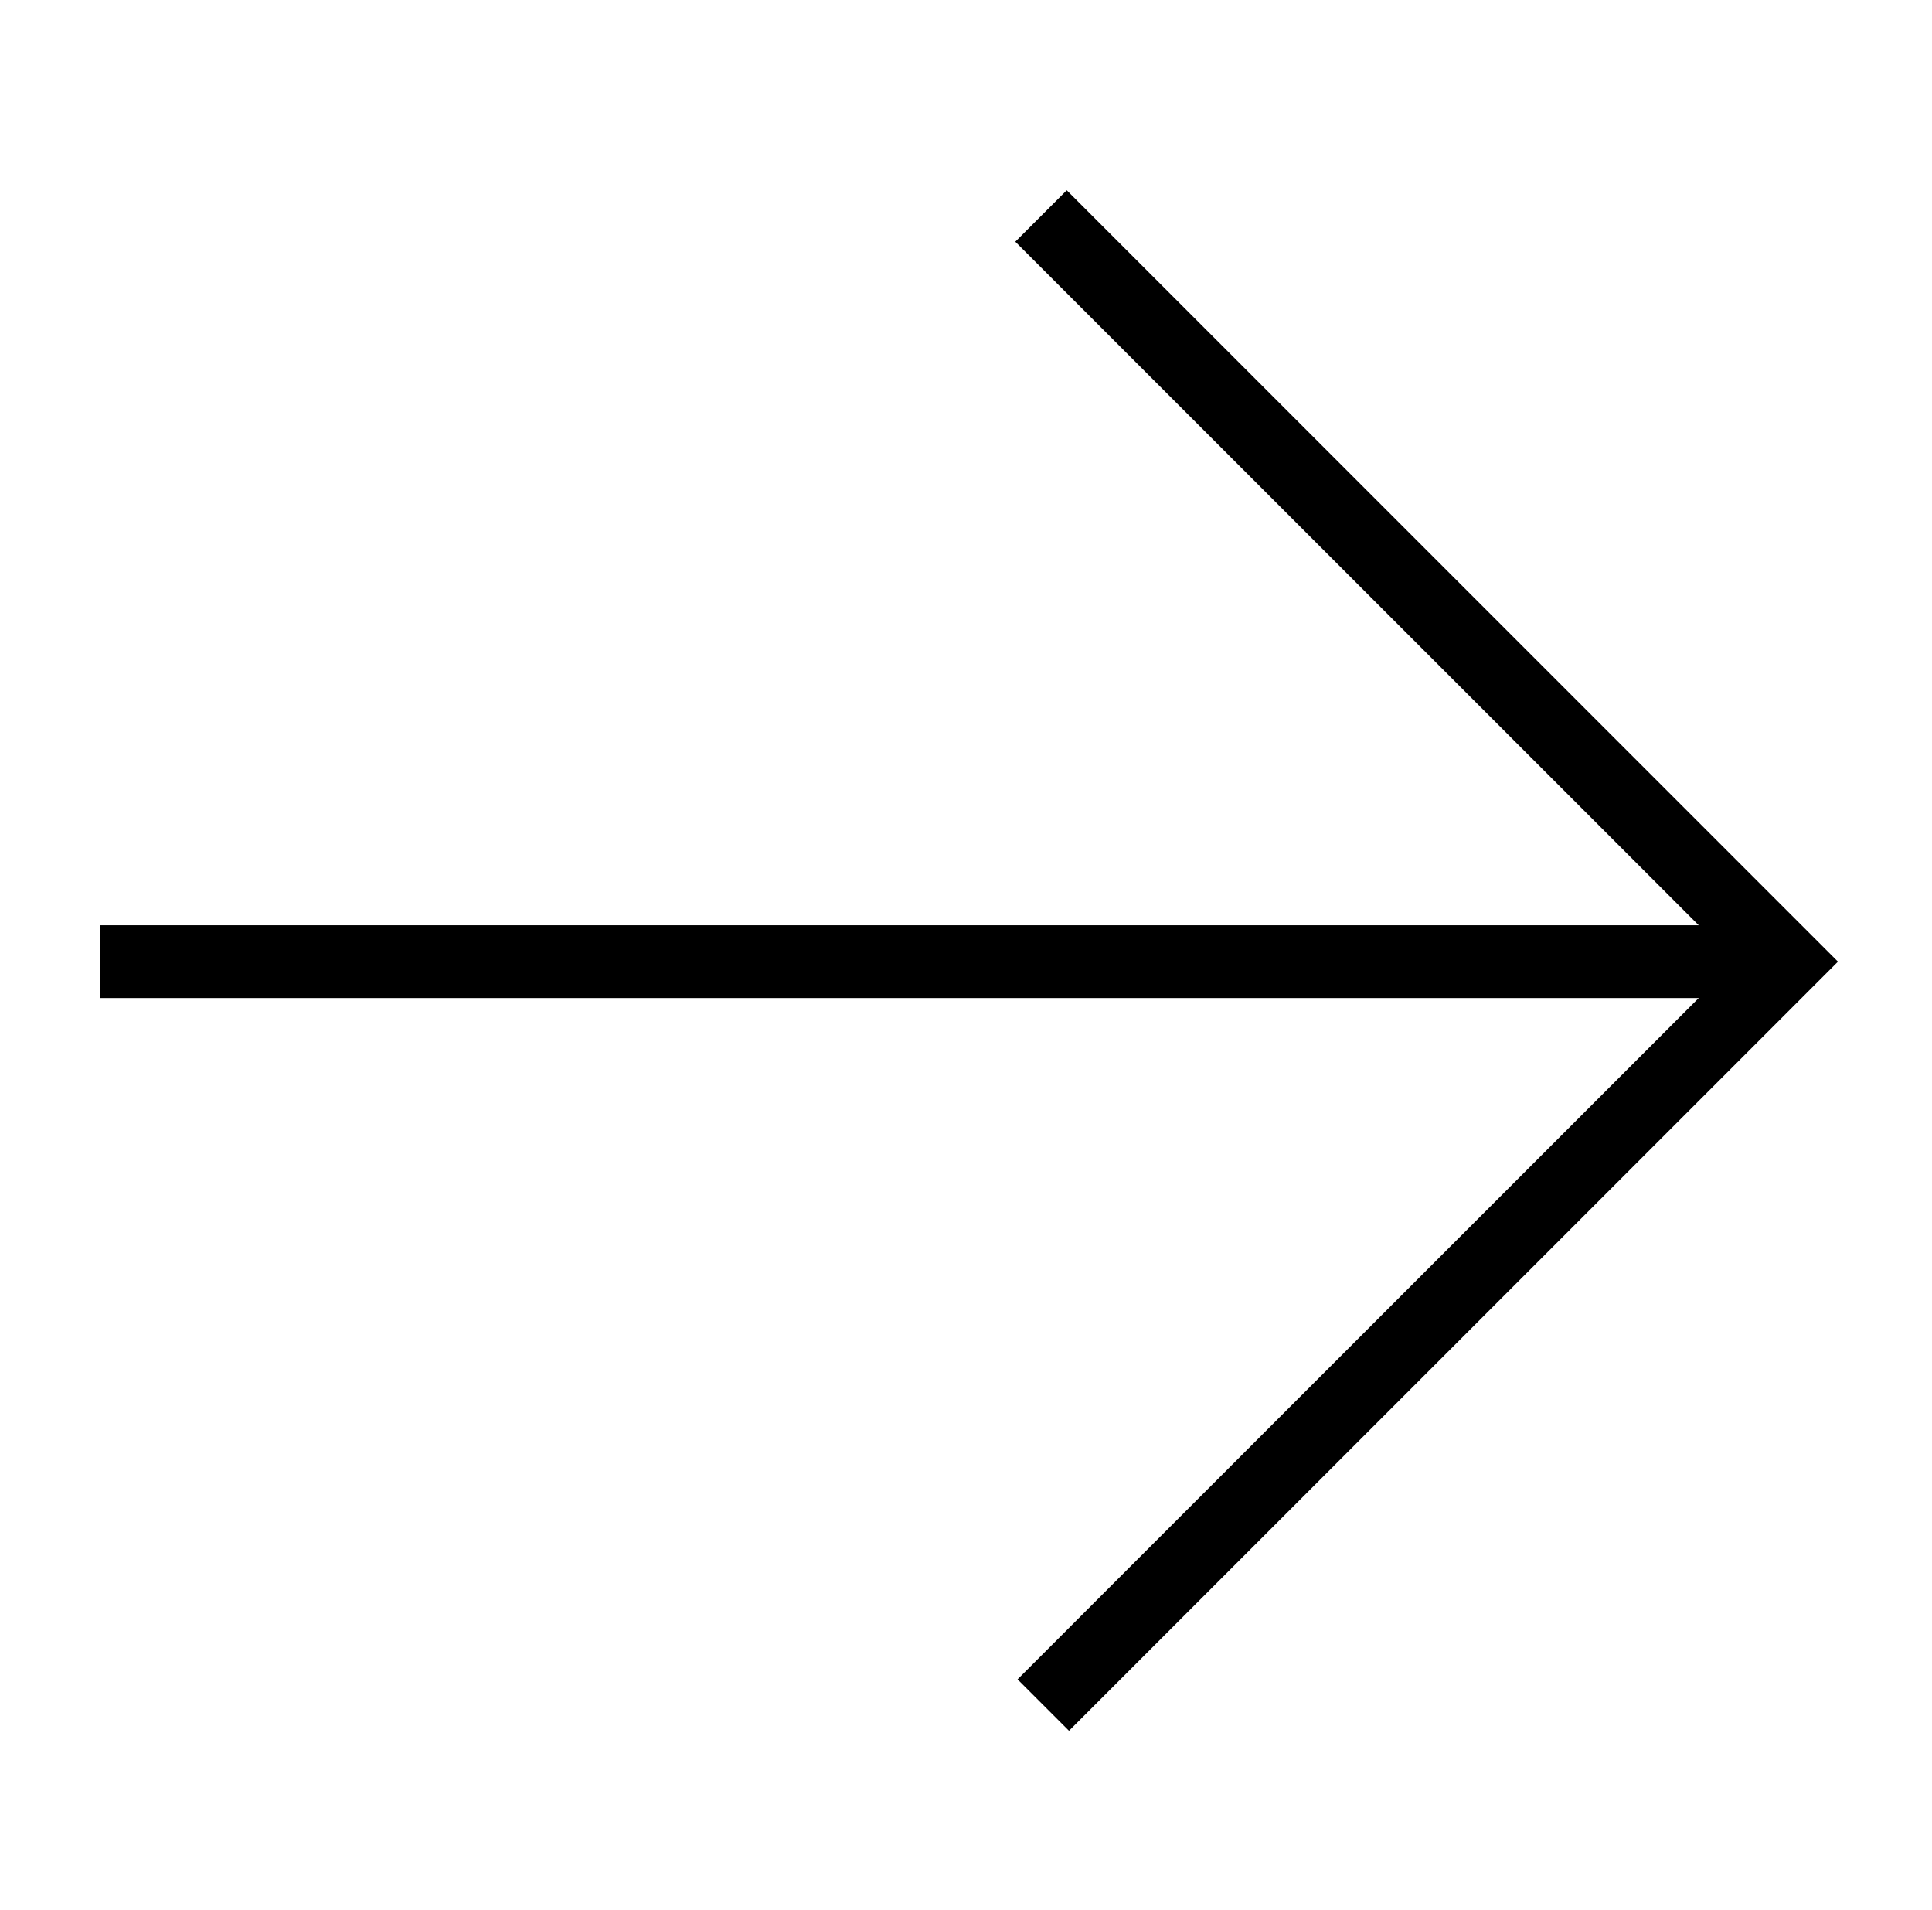
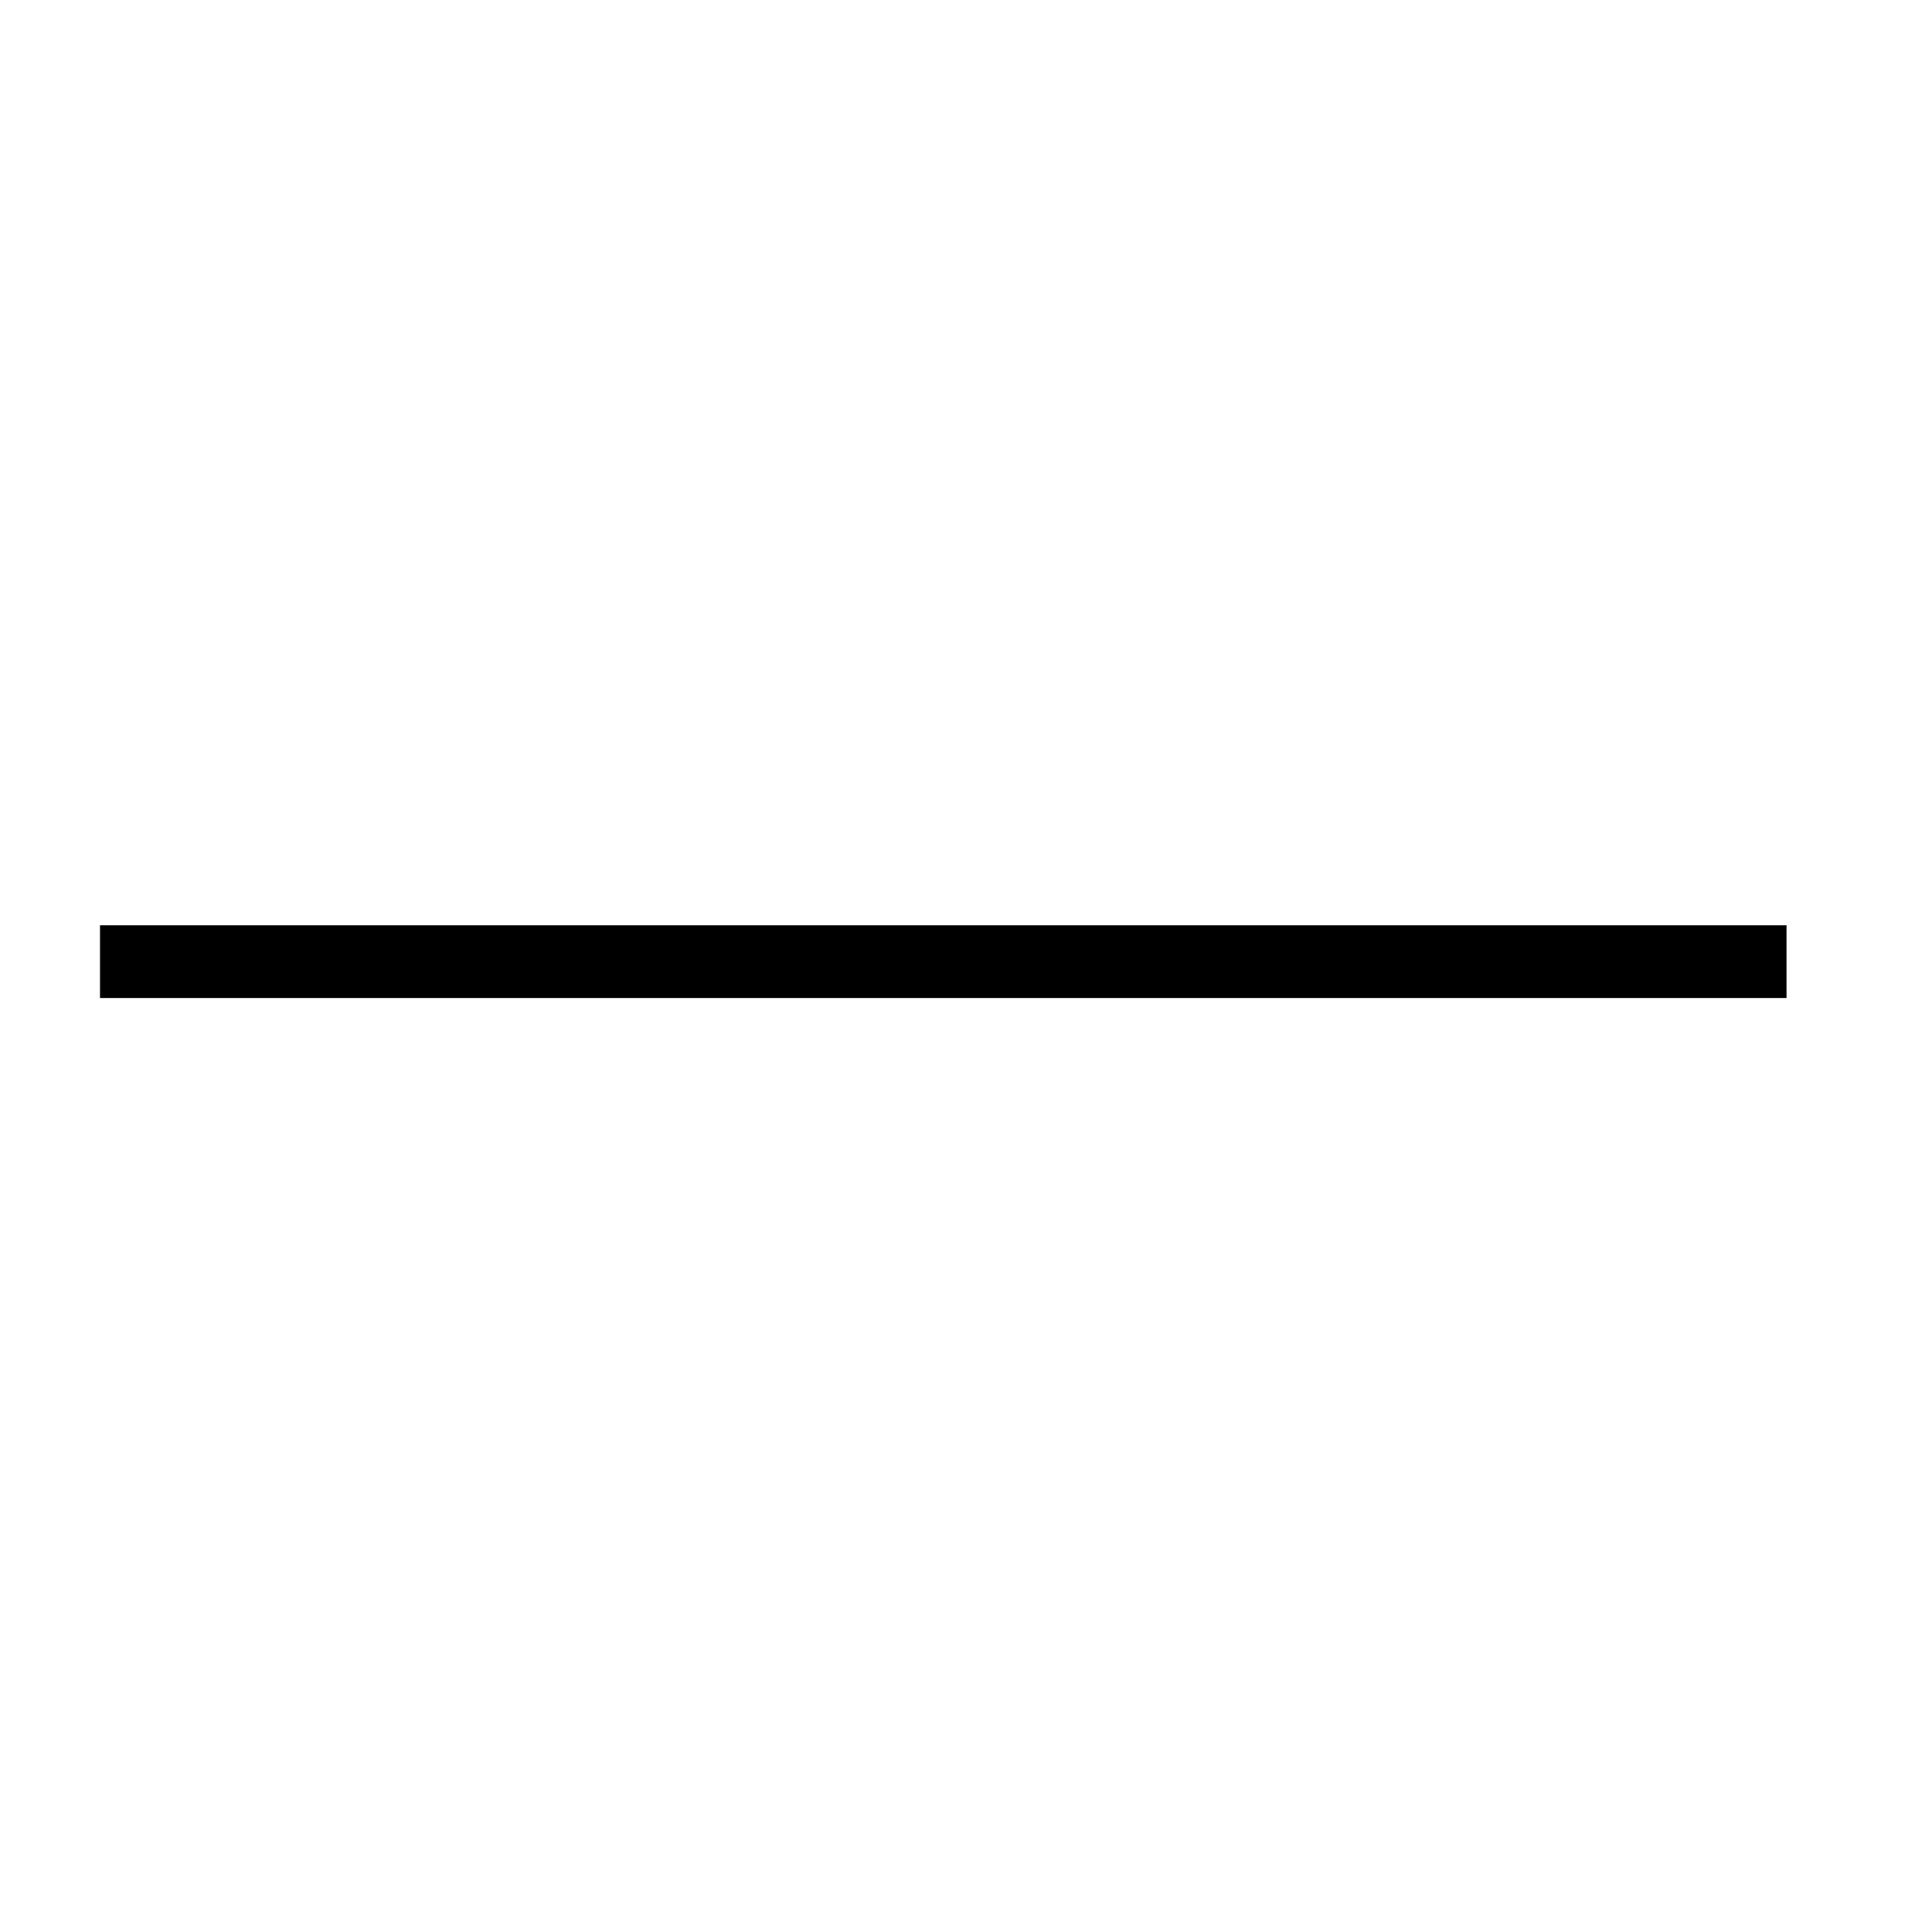
<svg xmlns="http://www.w3.org/2000/svg" version="1.1" viewBox="0 0 85 84">
  <defs>
    <style>
      .cls-1 {
        fill: none;
        stroke: #000;
        stroke-miterlimit: 10;
        stroke-width: 3.2px;
      }
    </style>
  </defs>
  <g>
    <g id="Layer_1">
-       <path class="cls-1" d="M45.8,9.5l32.8,32.8-32.7,32.7" />
      <path class="cls-1" d="M78.6,42.3H4.4" />
    </g>
  </g>
</svg>